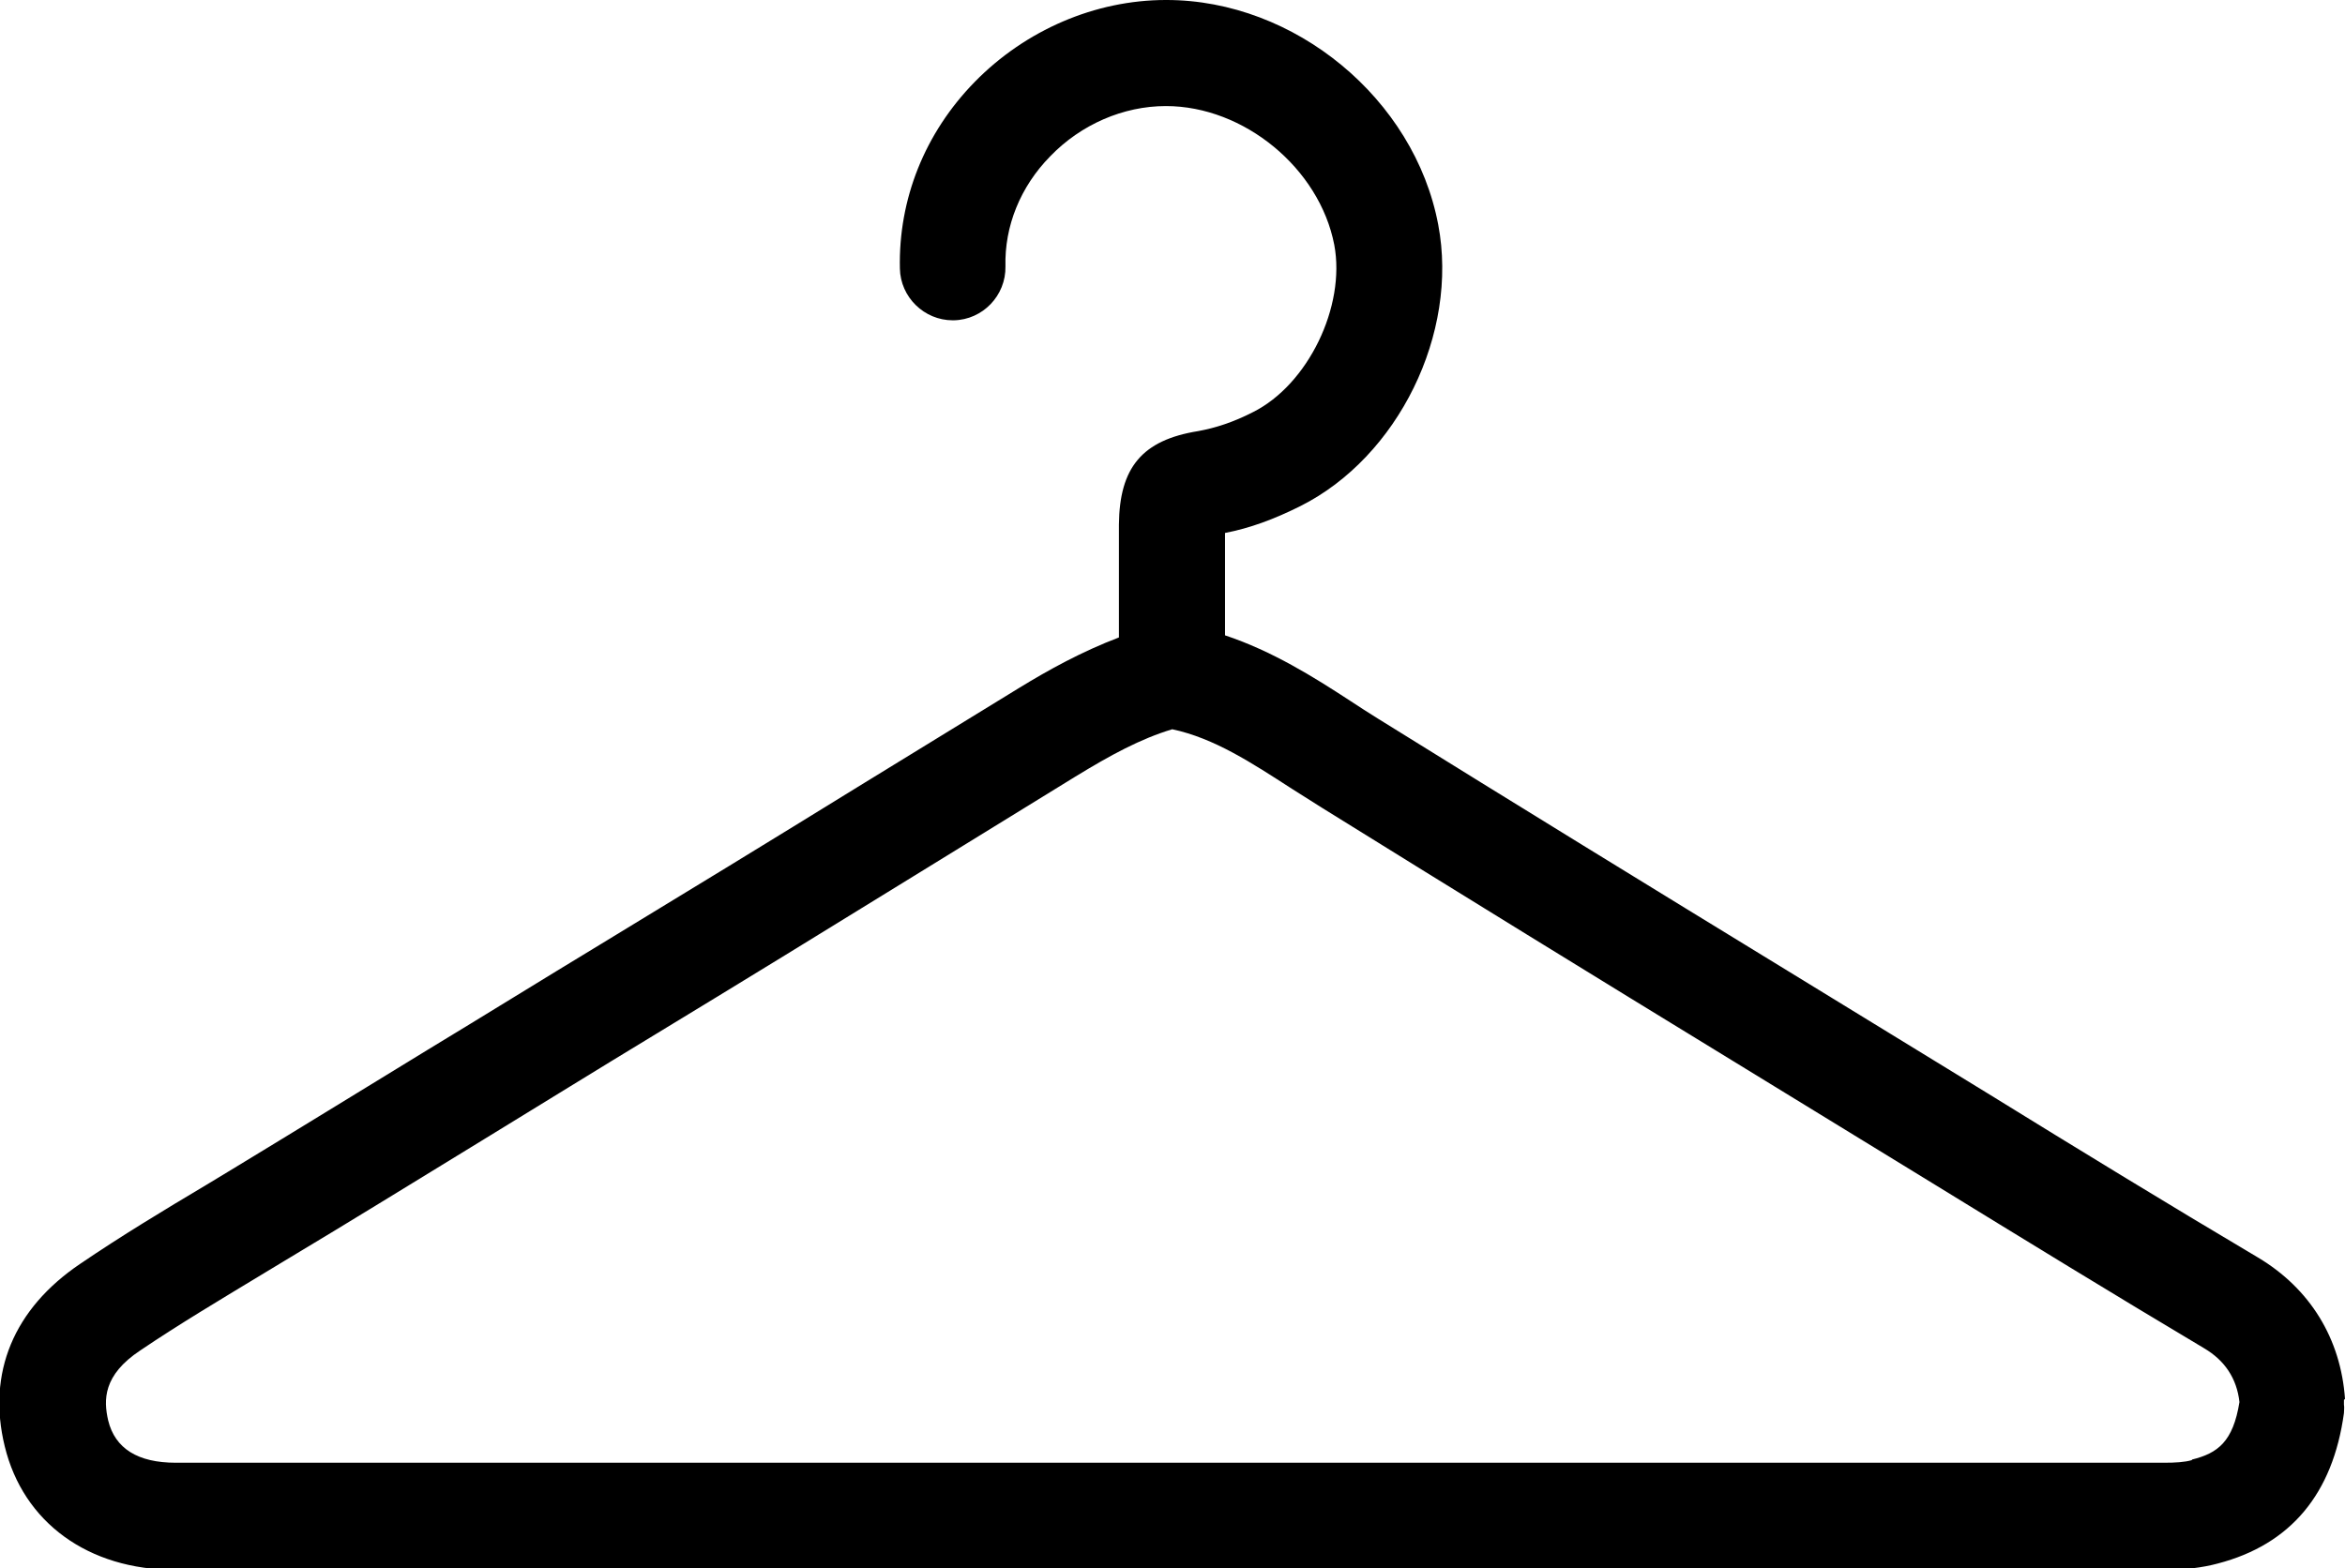
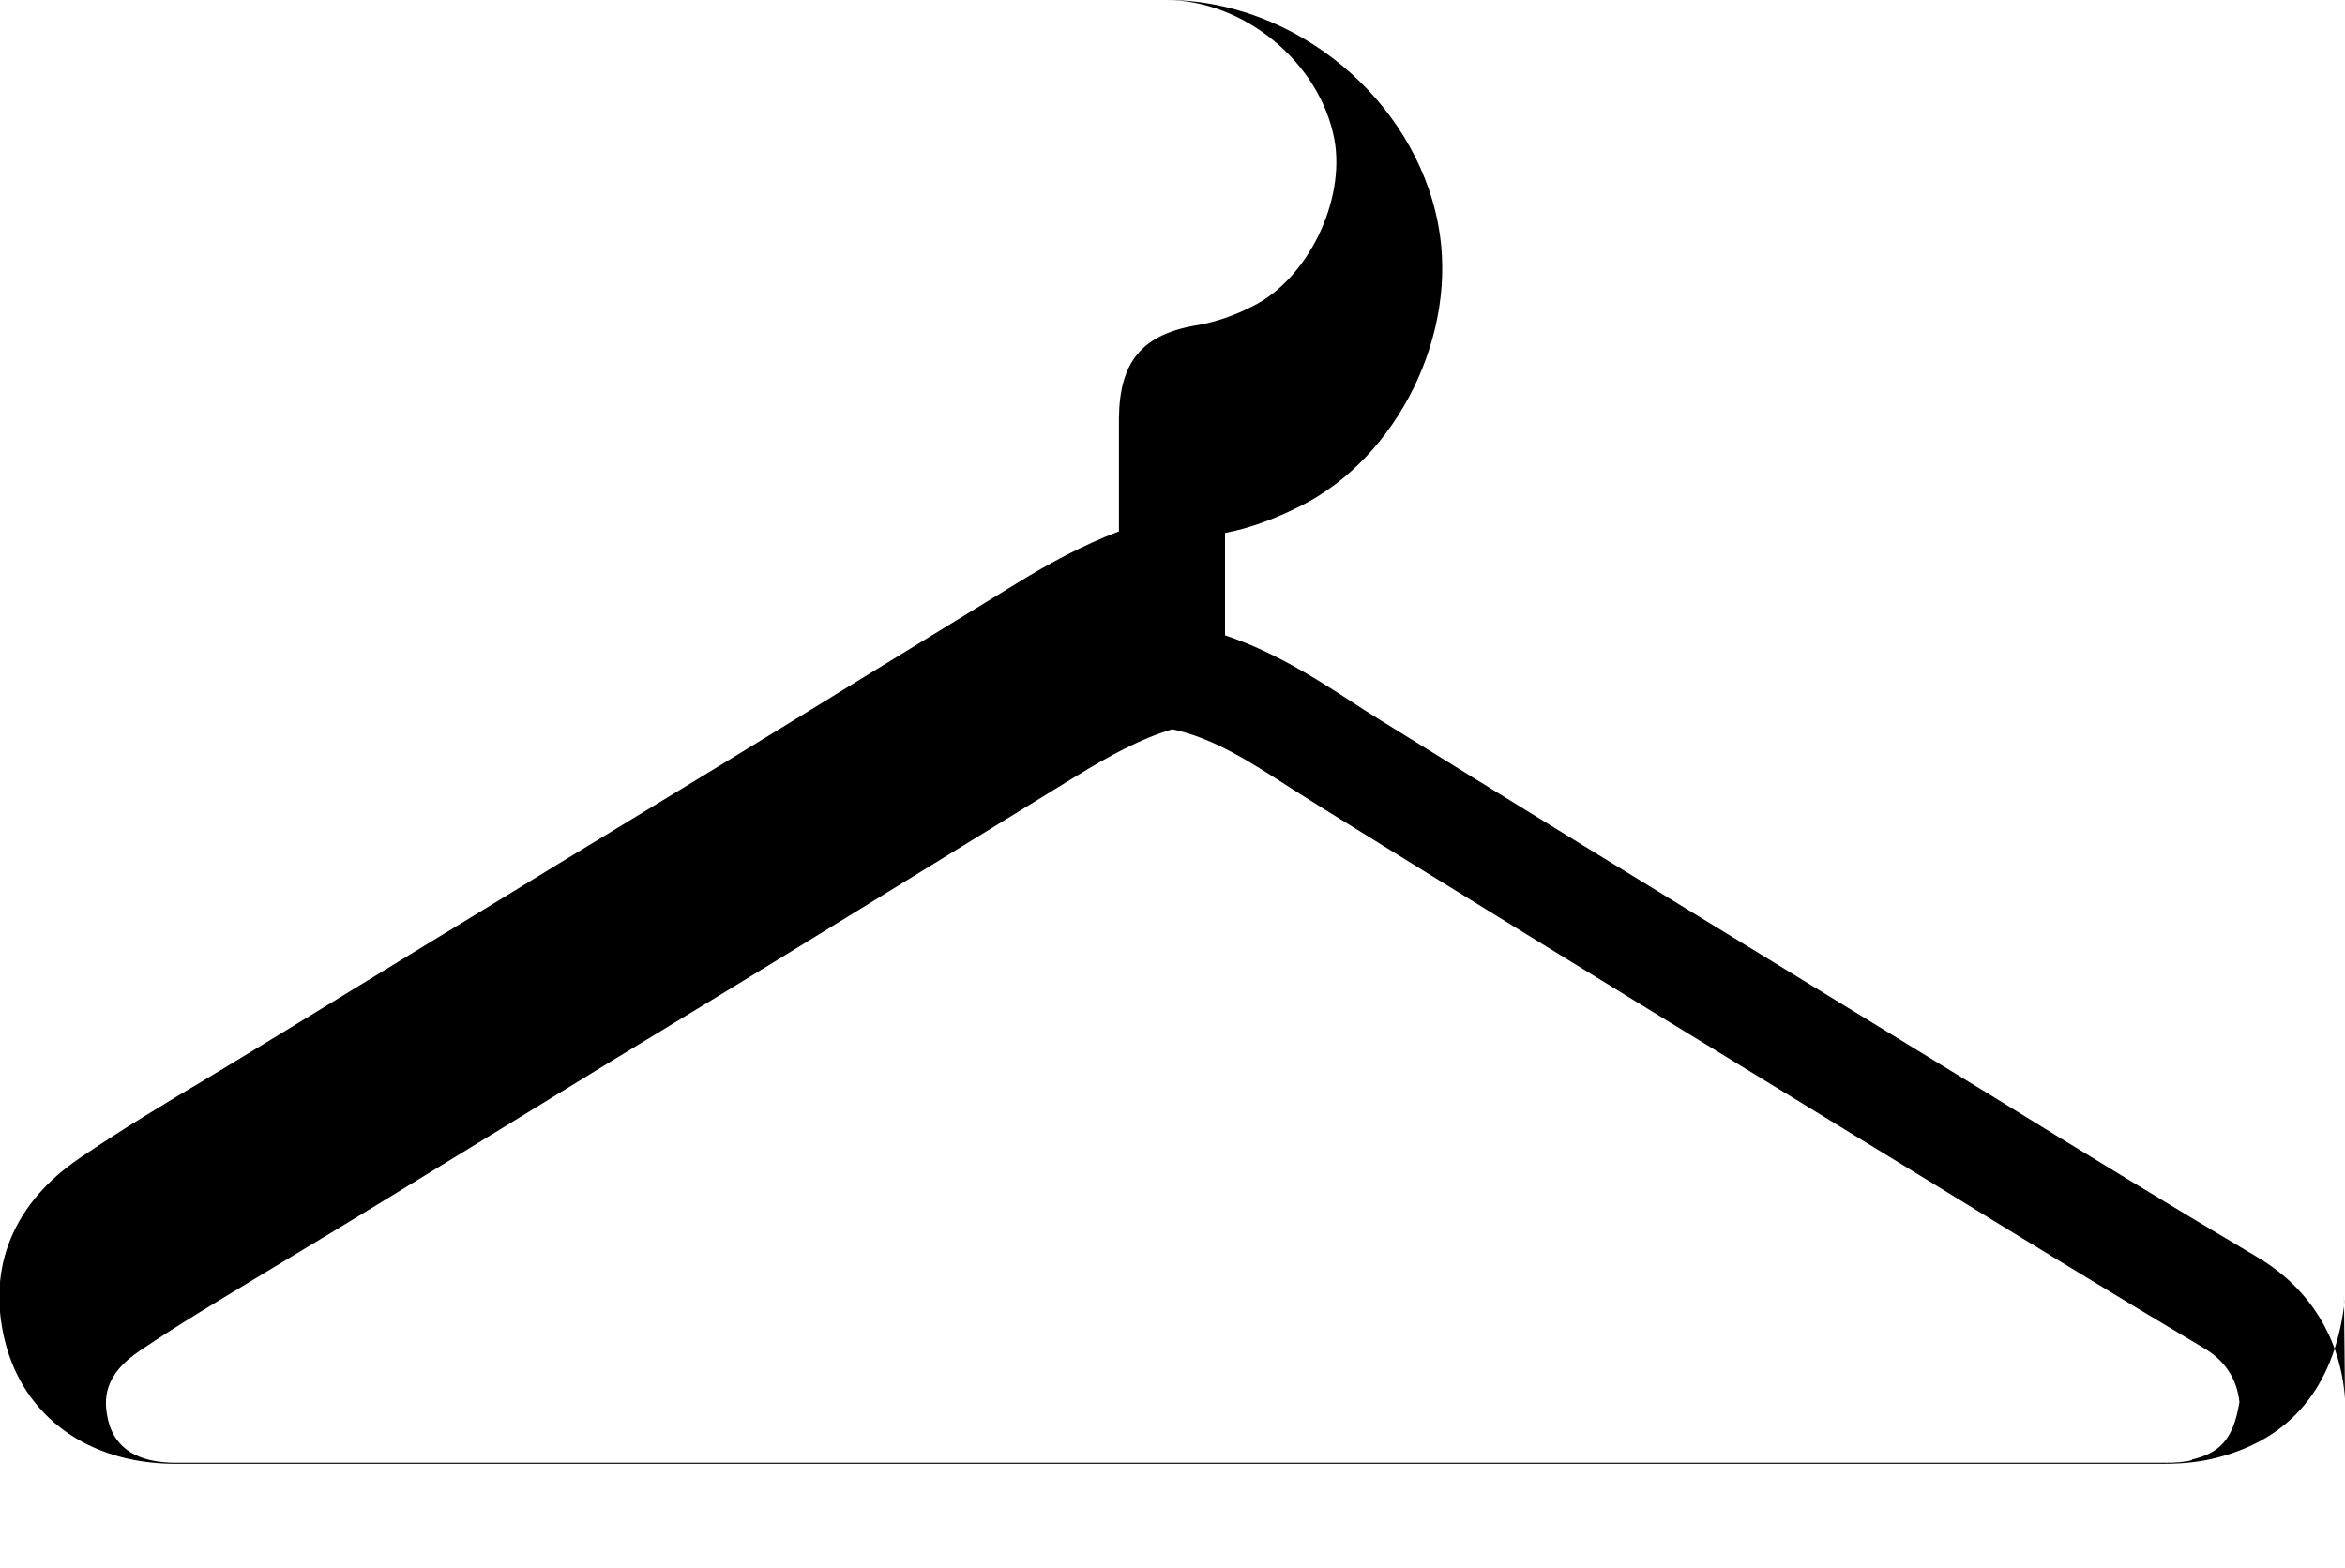
<svg xmlns="http://www.w3.org/2000/svg" id="Layer_2" data-name="Layer 2" viewBox="0 0 44.43 29.72">
  <g id="Layer_1-2" data-name="Layer 1">
-     <path d="M44.43,26.51c-.08-1.14-.66-2.09-1.65-2.68-1.72-1.02-3.42-2.06-5.12-3.11l-3.77-2.31c-2.6-1.59-5.19-3.18-7.78-4.79-.18-.11-.36-.23-.53-.34-.69-.45-1.47-.94-2.37-1.24v-.15c0-.6,0-1.19,0-1.79.47-.09.93-.26,1.43-.51,1.85-.93,3-3.27,2.61-5.33-.45-2.39-2.72-4.26-5.15-4.26h-.01c-1.34,0-2.66.57-3.62,1.55-.95.97-1.45,2.23-1.42,3.54.01.54.46.98,1,.98,0,0,.02,0,.02,0,.55-.01.99-.47.98-1.02-.02-.76.28-1.51.85-2.09.58-.6,1.38-.95,2.19-.95h0c1.48,0,2.91,1.18,3.19,2.63.22,1.17-.5,2.65-1.54,3.17-.37.19-.71.3-1.04.36-1.06.17-1.49.69-1.5,1.77,0,.66,0,1.31,0,1.97v.17c-.71.27-1.34.62-1.88.95-1.03.63-2.05,1.26-3.08,1.89-1.62,1-3.24,1.99-4.87,2.98-1.09.66-2.17,1.33-3.26,1.99-1.26.77-2.51,1.54-3.78,2.31l-.43.26c-.79.47-1.6.96-2.38,1.49-1.26.85-1.77,2.07-1.43,3.46.35,1.44,1.58,2.34,3.23,2.34h37.67c.4,0,.73-.04,1.03-.12,1.38-.36,2.18-1.32,2.39-2.85,0-.05.01-.11,0-.16,0-.03,0-.06,0-.09ZM41.53,27.67c-.14.04-.31.05-.53.05H3.33s0,0,0,0c-.72,0-1.15-.27-1.28-.8-.09-.39-.1-.86.61-1.33.74-.5,1.53-.97,2.29-1.43l.43-.26c1.27-.76,2.53-1.54,3.79-2.31,1.08-.66,2.16-1.33,3.25-1.99,1.63-.99,3.26-1.99,4.88-2.99,1.02-.63,2.05-1.26,3.07-1.89.67-.41,1.24-.72,1.84-.9.8.17,1.51.64,2.27,1.13.19.12.38.24.57.36,2.59,1.61,5.19,3.21,7.79,4.8l3.77,2.31c1.71,1.05,3.42,2.1,5.15,3.13.39.23.62.57.67,1.02-.12.75-.41.97-.9,1.09Z" />
+     <path d="M44.43,26.51c-.08-1.14-.66-2.09-1.65-2.68-1.72-1.02-3.42-2.06-5.12-3.11l-3.77-2.31c-2.6-1.59-5.19-3.18-7.78-4.79-.18-.11-.36-.23-.53-.34-.69-.45-1.47-.94-2.37-1.24v-.15c0-.6,0-1.19,0-1.79.47-.09.93-.26,1.43-.51,1.85-.93,3-3.27,2.61-5.33-.45-2.39-2.72-4.26-5.15-4.26h-.01h0c1.48,0,2.91,1.18,3.19,2.63.22,1.17-.5,2.65-1.54,3.17-.37.19-.71.3-1.04.36-1.06.17-1.49.69-1.5,1.77,0,.66,0,1.31,0,1.97v.17c-.71.27-1.34.62-1.88.95-1.03.63-2.05,1.26-3.08,1.89-1.62,1-3.24,1.99-4.87,2.98-1.09.66-2.17,1.33-3.26,1.99-1.26.77-2.51,1.54-3.78,2.31l-.43.26c-.79.47-1.6.96-2.38,1.49-1.26.85-1.77,2.07-1.43,3.46.35,1.44,1.58,2.34,3.23,2.34h37.67c.4,0,.73-.04,1.03-.12,1.38-.36,2.18-1.32,2.39-2.85,0-.05.01-.11,0-.16,0-.03,0-.06,0-.09ZM41.53,27.67c-.14.04-.31.05-.53.05H3.33s0,0,0,0c-.72,0-1.15-.27-1.28-.8-.09-.39-.1-.86.61-1.33.74-.5,1.53-.97,2.29-1.43l.43-.26c1.27-.76,2.53-1.54,3.79-2.31,1.08-.66,2.16-1.33,3.25-1.99,1.63-.99,3.26-1.99,4.88-2.99,1.02-.63,2.05-1.26,3.07-1.89.67-.41,1.24-.72,1.84-.9.8.17,1.51.64,2.27,1.13.19.12.38.24.57.36,2.59,1.61,5.19,3.21,7.79,4.8l3.77,2.31c1.71,1.05,3.42,2.1,5.15,3.13.39.23.62.57.67,1.02-.12.75-.41.97-.9,1.09Z" />
  </g>
</svg>